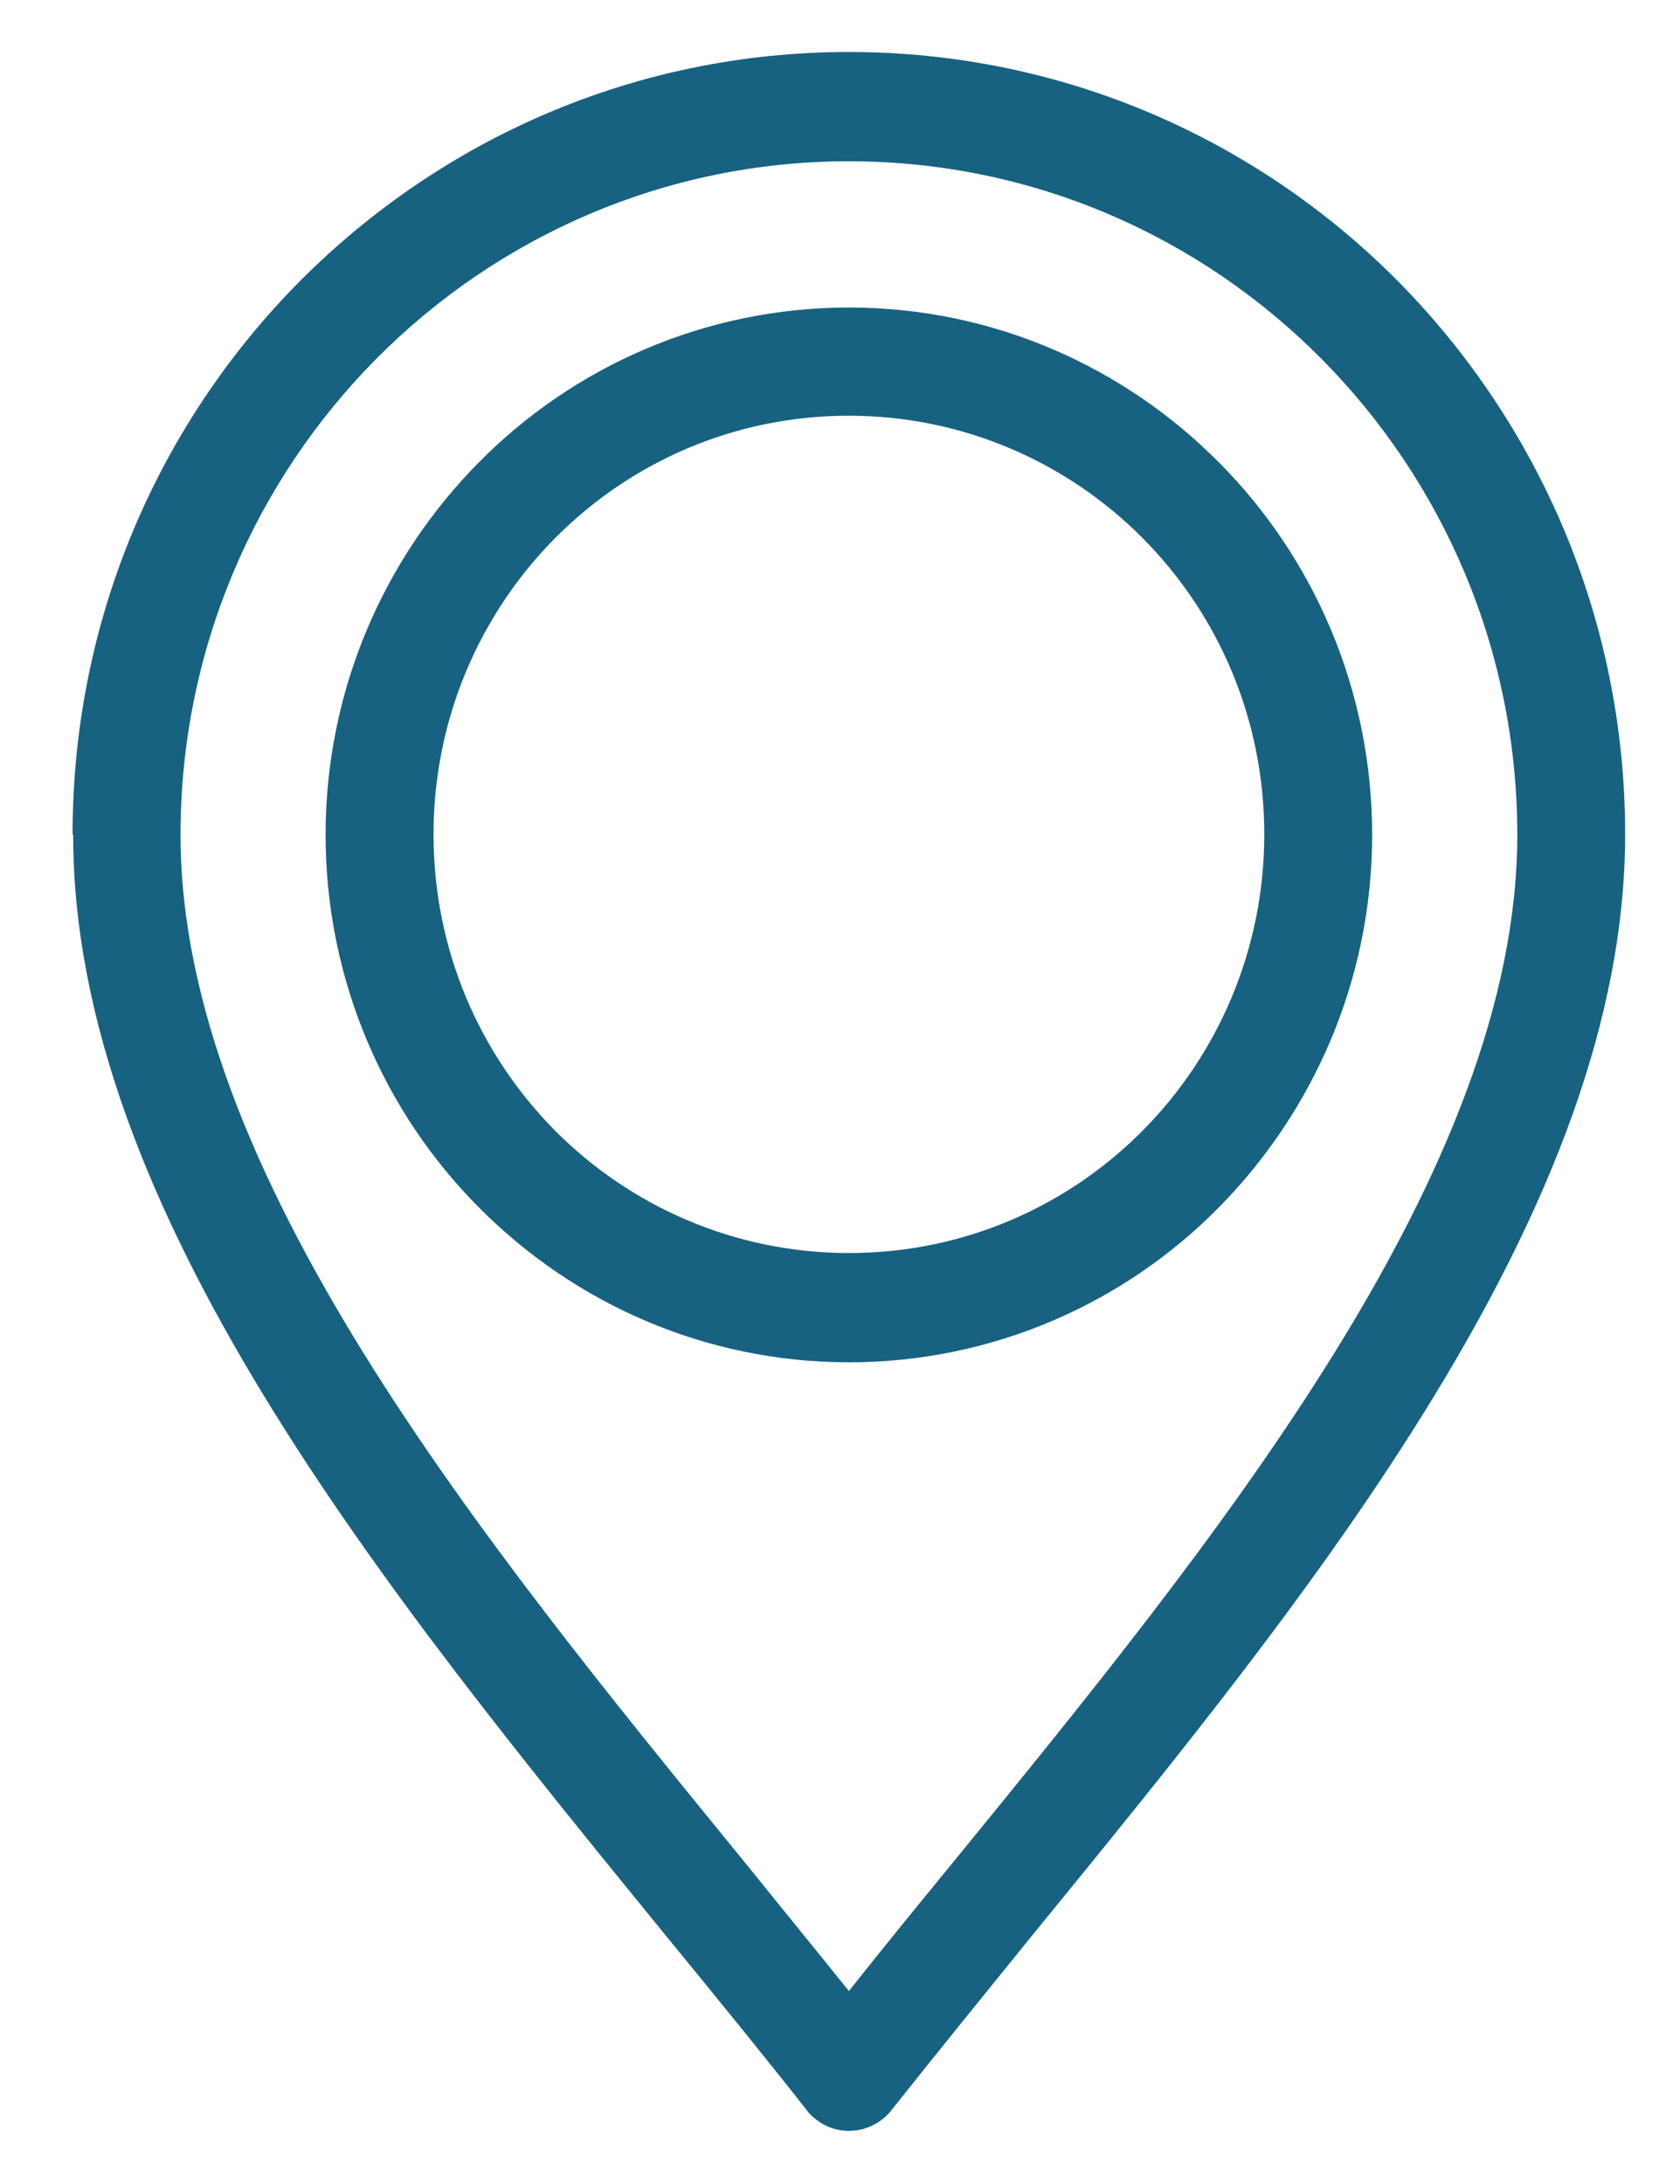
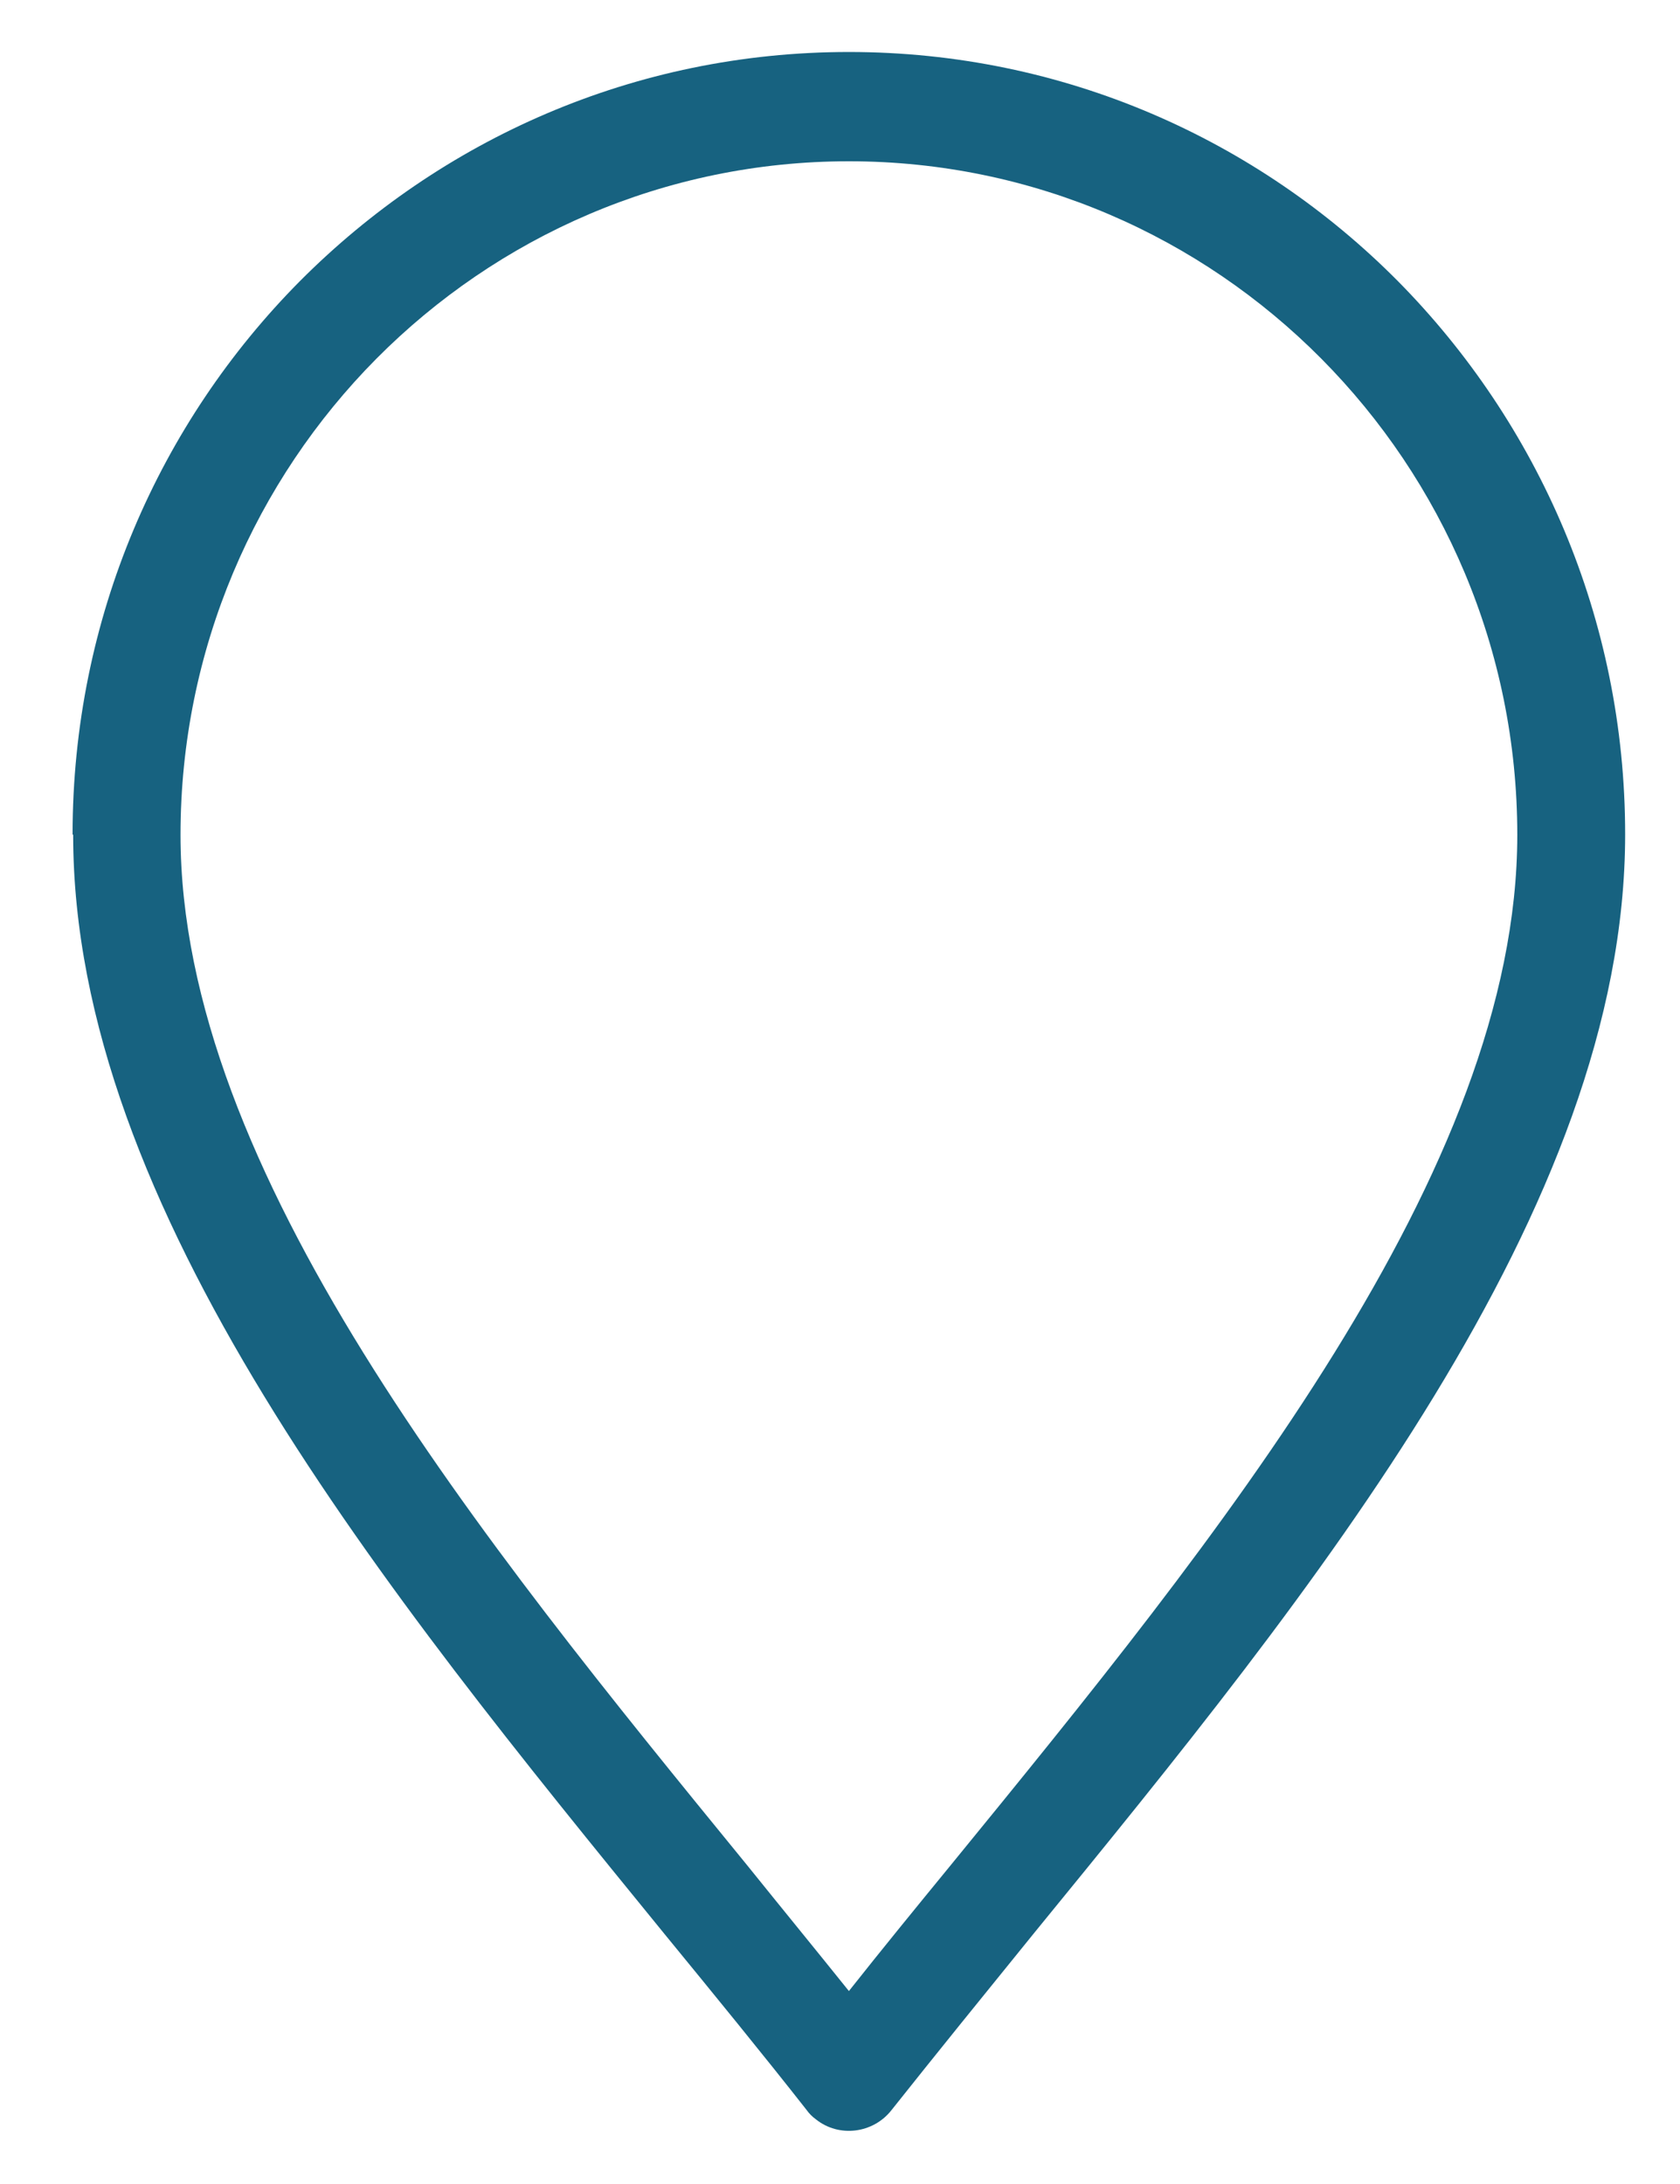
<svg xmlns="http://www.w3.org/2000/svg" width="20" height="26" viewBox="0 0 20 26" fill="none">
  <path d="M0.871 9.939C0.871 14.389 4.587 18.945 7.911 23.024C8.503 23.747 9.083 24.457 9.601 25.117C9.632 25.161 9.669 25.198 9.713 25.23C9.987 25.45 10.393 25.399 10.611 25.123C11.135 24.463 11.715 23.747 12.307 23.017C15.631 18.945 19.347 14.389 19.347 9.933C19.347 7.362 18.312 5.037 16.641 3.346C14.97 1.662 12.662 0.619 10.106 0.619C7.549 0.619 5.248 1.662 3.571 3.346C1.899 5.031 0.864 7.356 0.864 9.933L0.871 9.939ZM10.106 1.92C12.301 1.92 14.29 2.819 15.73 4.27C17.171 5.722 18.063 7.727 18.063 9.939C18.063 13.936 14.502 18.304 11.316 22.207C10.904 22.71 10.499 23.206 10.106 23.703C9.707 23.206 9.301 22.71 8.896 22.207C5.71 18.304 2.149 13.936 2.149 9.939C2.149 7.727 3.041 5.722 4.481 4.27C5.922 2.819 7.911 1.92 10.106 1.92Z" fill="#176280" />
-   <path d="M5.703 14.376C6.832 15.514 8.391 16.218 10.106 16.218C11.821 16.218 13.386 15.514 14.508 14.376C15.631 13.239 16.335 11.667 16.335 9.939C16.335 8.211 15.637 6.633 14.508 5.502C13.38 4.365 11.821 3.661 10.106 3.661C8.391 3.661 6.826 4.365 5.703 5.502C4.575 6.64 3.876 8.211 3.876 9.939C3.876 11.667 4.575 13.245 5.703 14.376ZM6.607 6.407C7.505 5.502 8.74 4.949 10.106 4.949C11.471 4.949 12.712 5.508 13.604 6.407C14.502 7.312 15.051 8.556 15.051 9.933C15.051 11.309 14.496 12.56 13.604 13.459C12.706 14.364 11.471 14.917 10.106 14.917C8.74 14.917 7.499 14.357 6.607 13.459C5.71 12.553 5.161 11.309 5.161 9.933C5.161 8.556 5.716 7.306 6.607 6.407Z" fill="#176280" />
</svg>